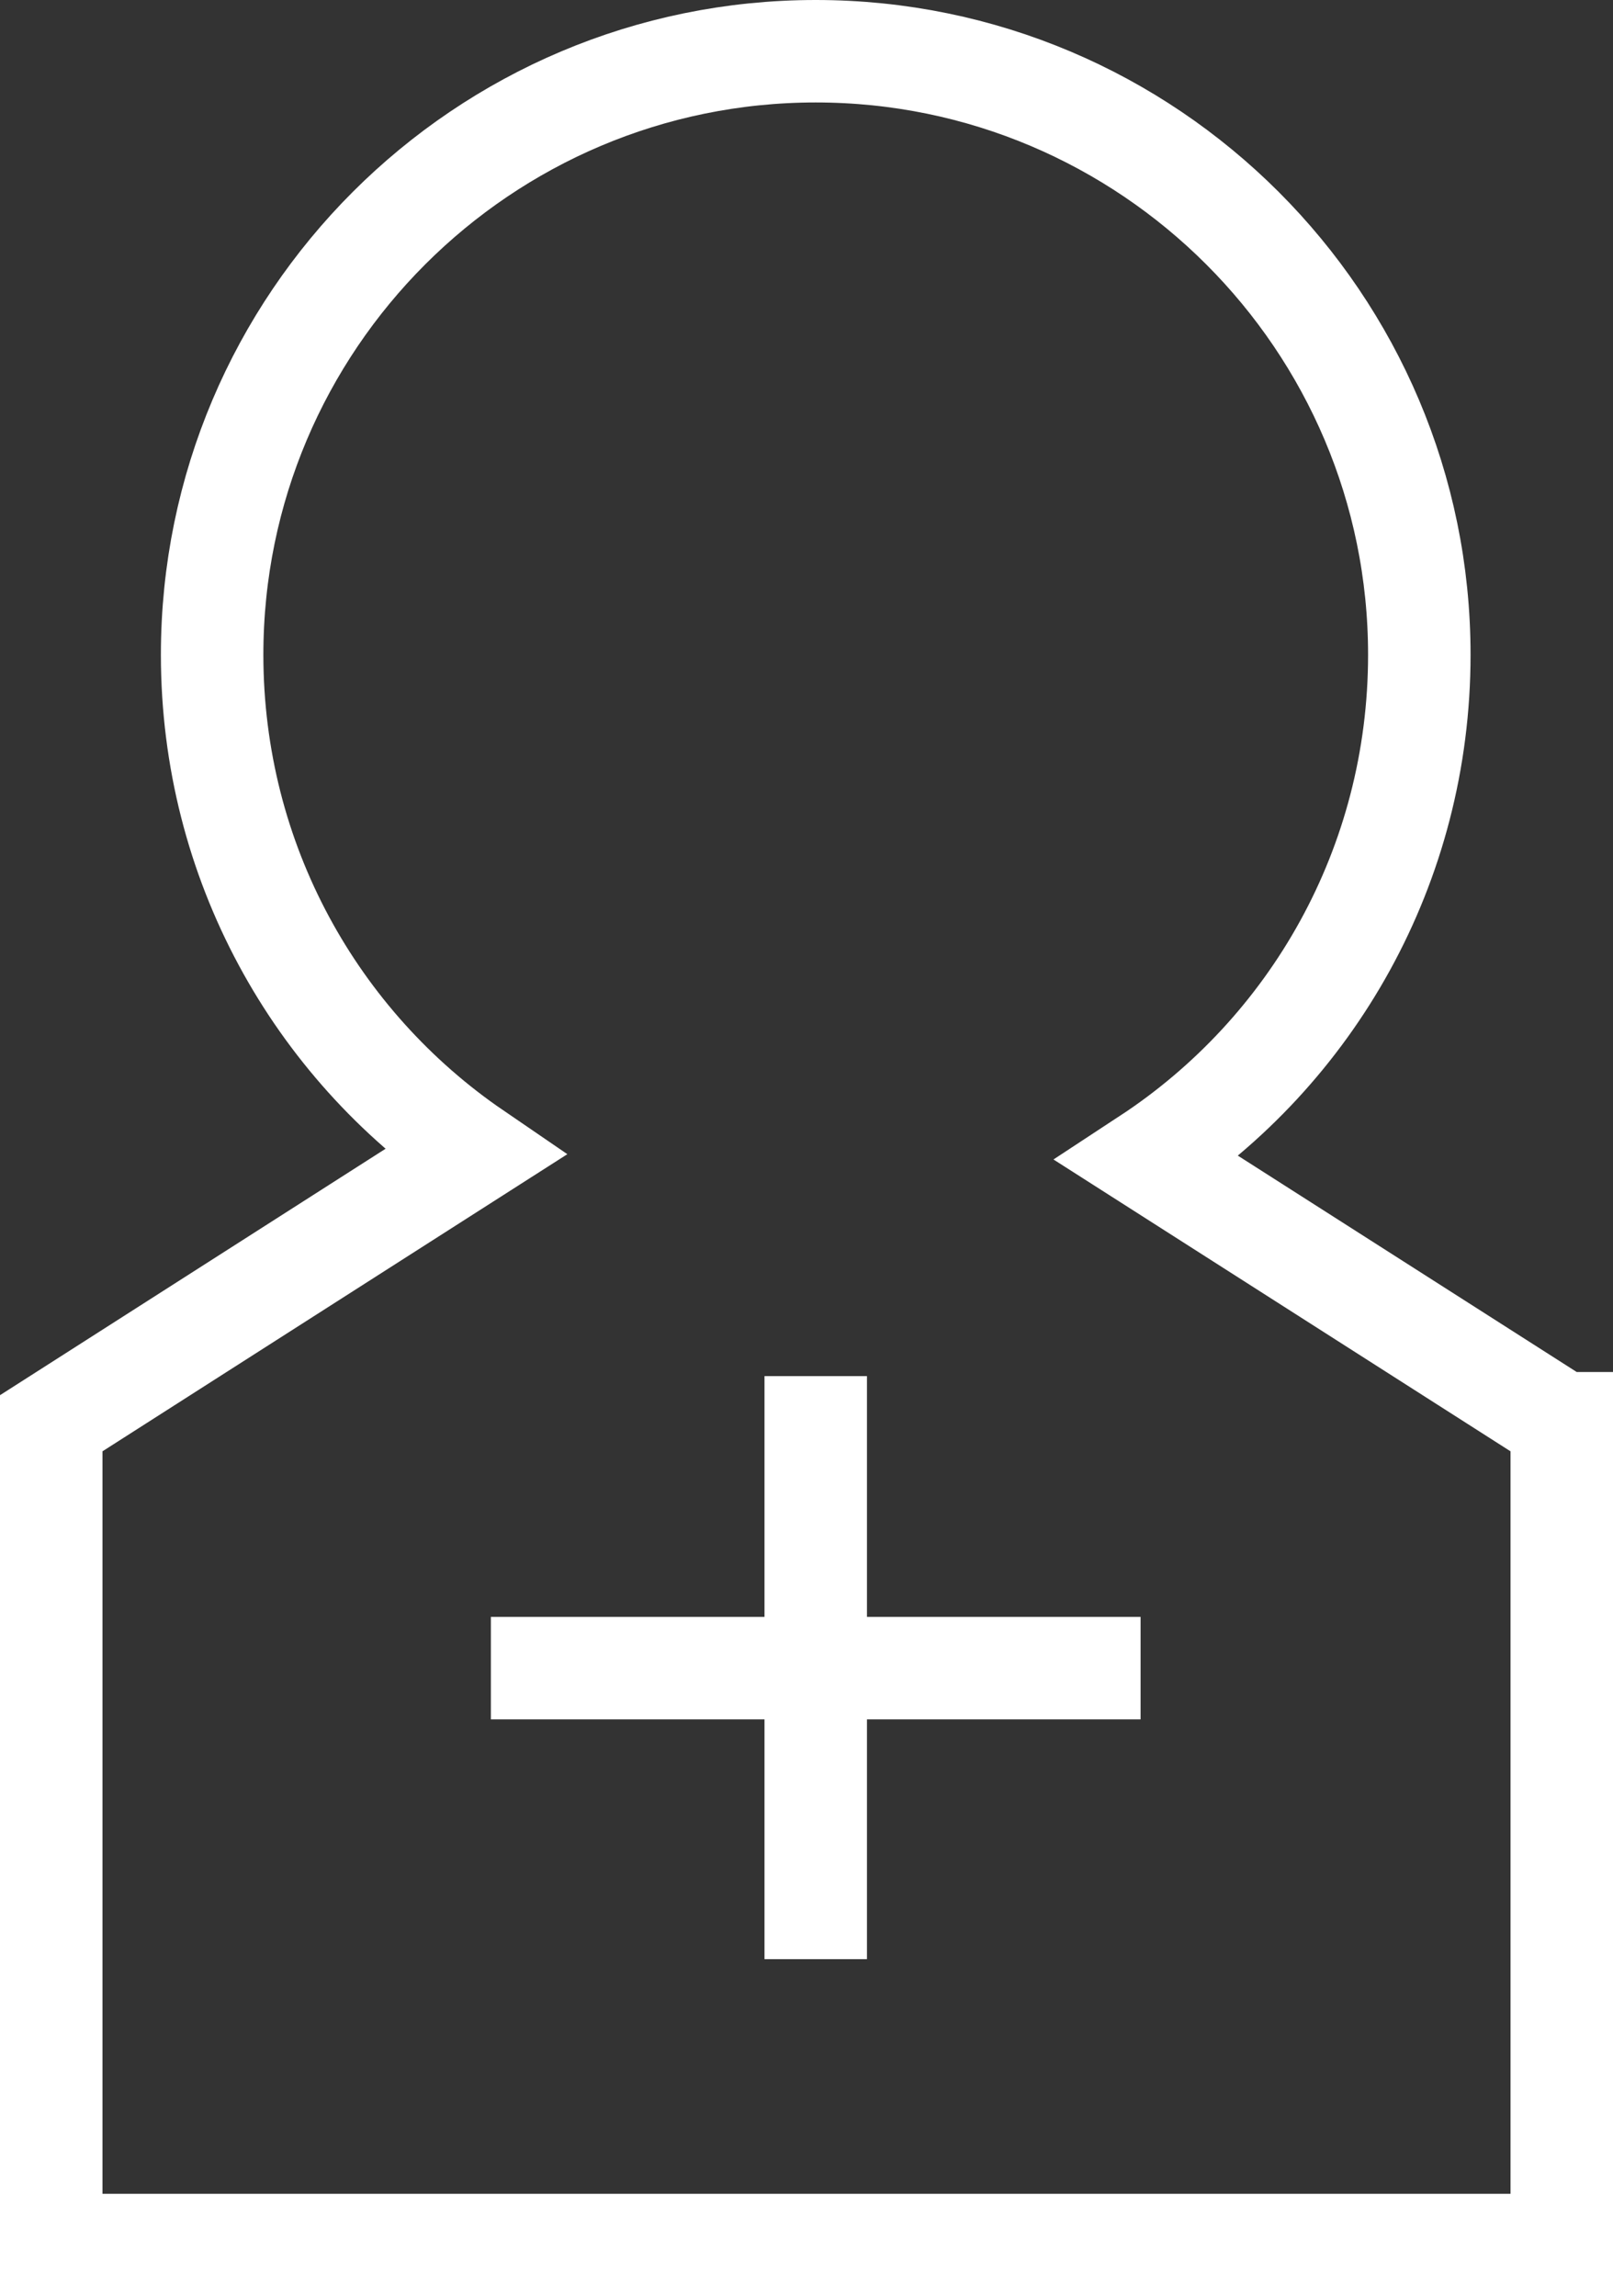
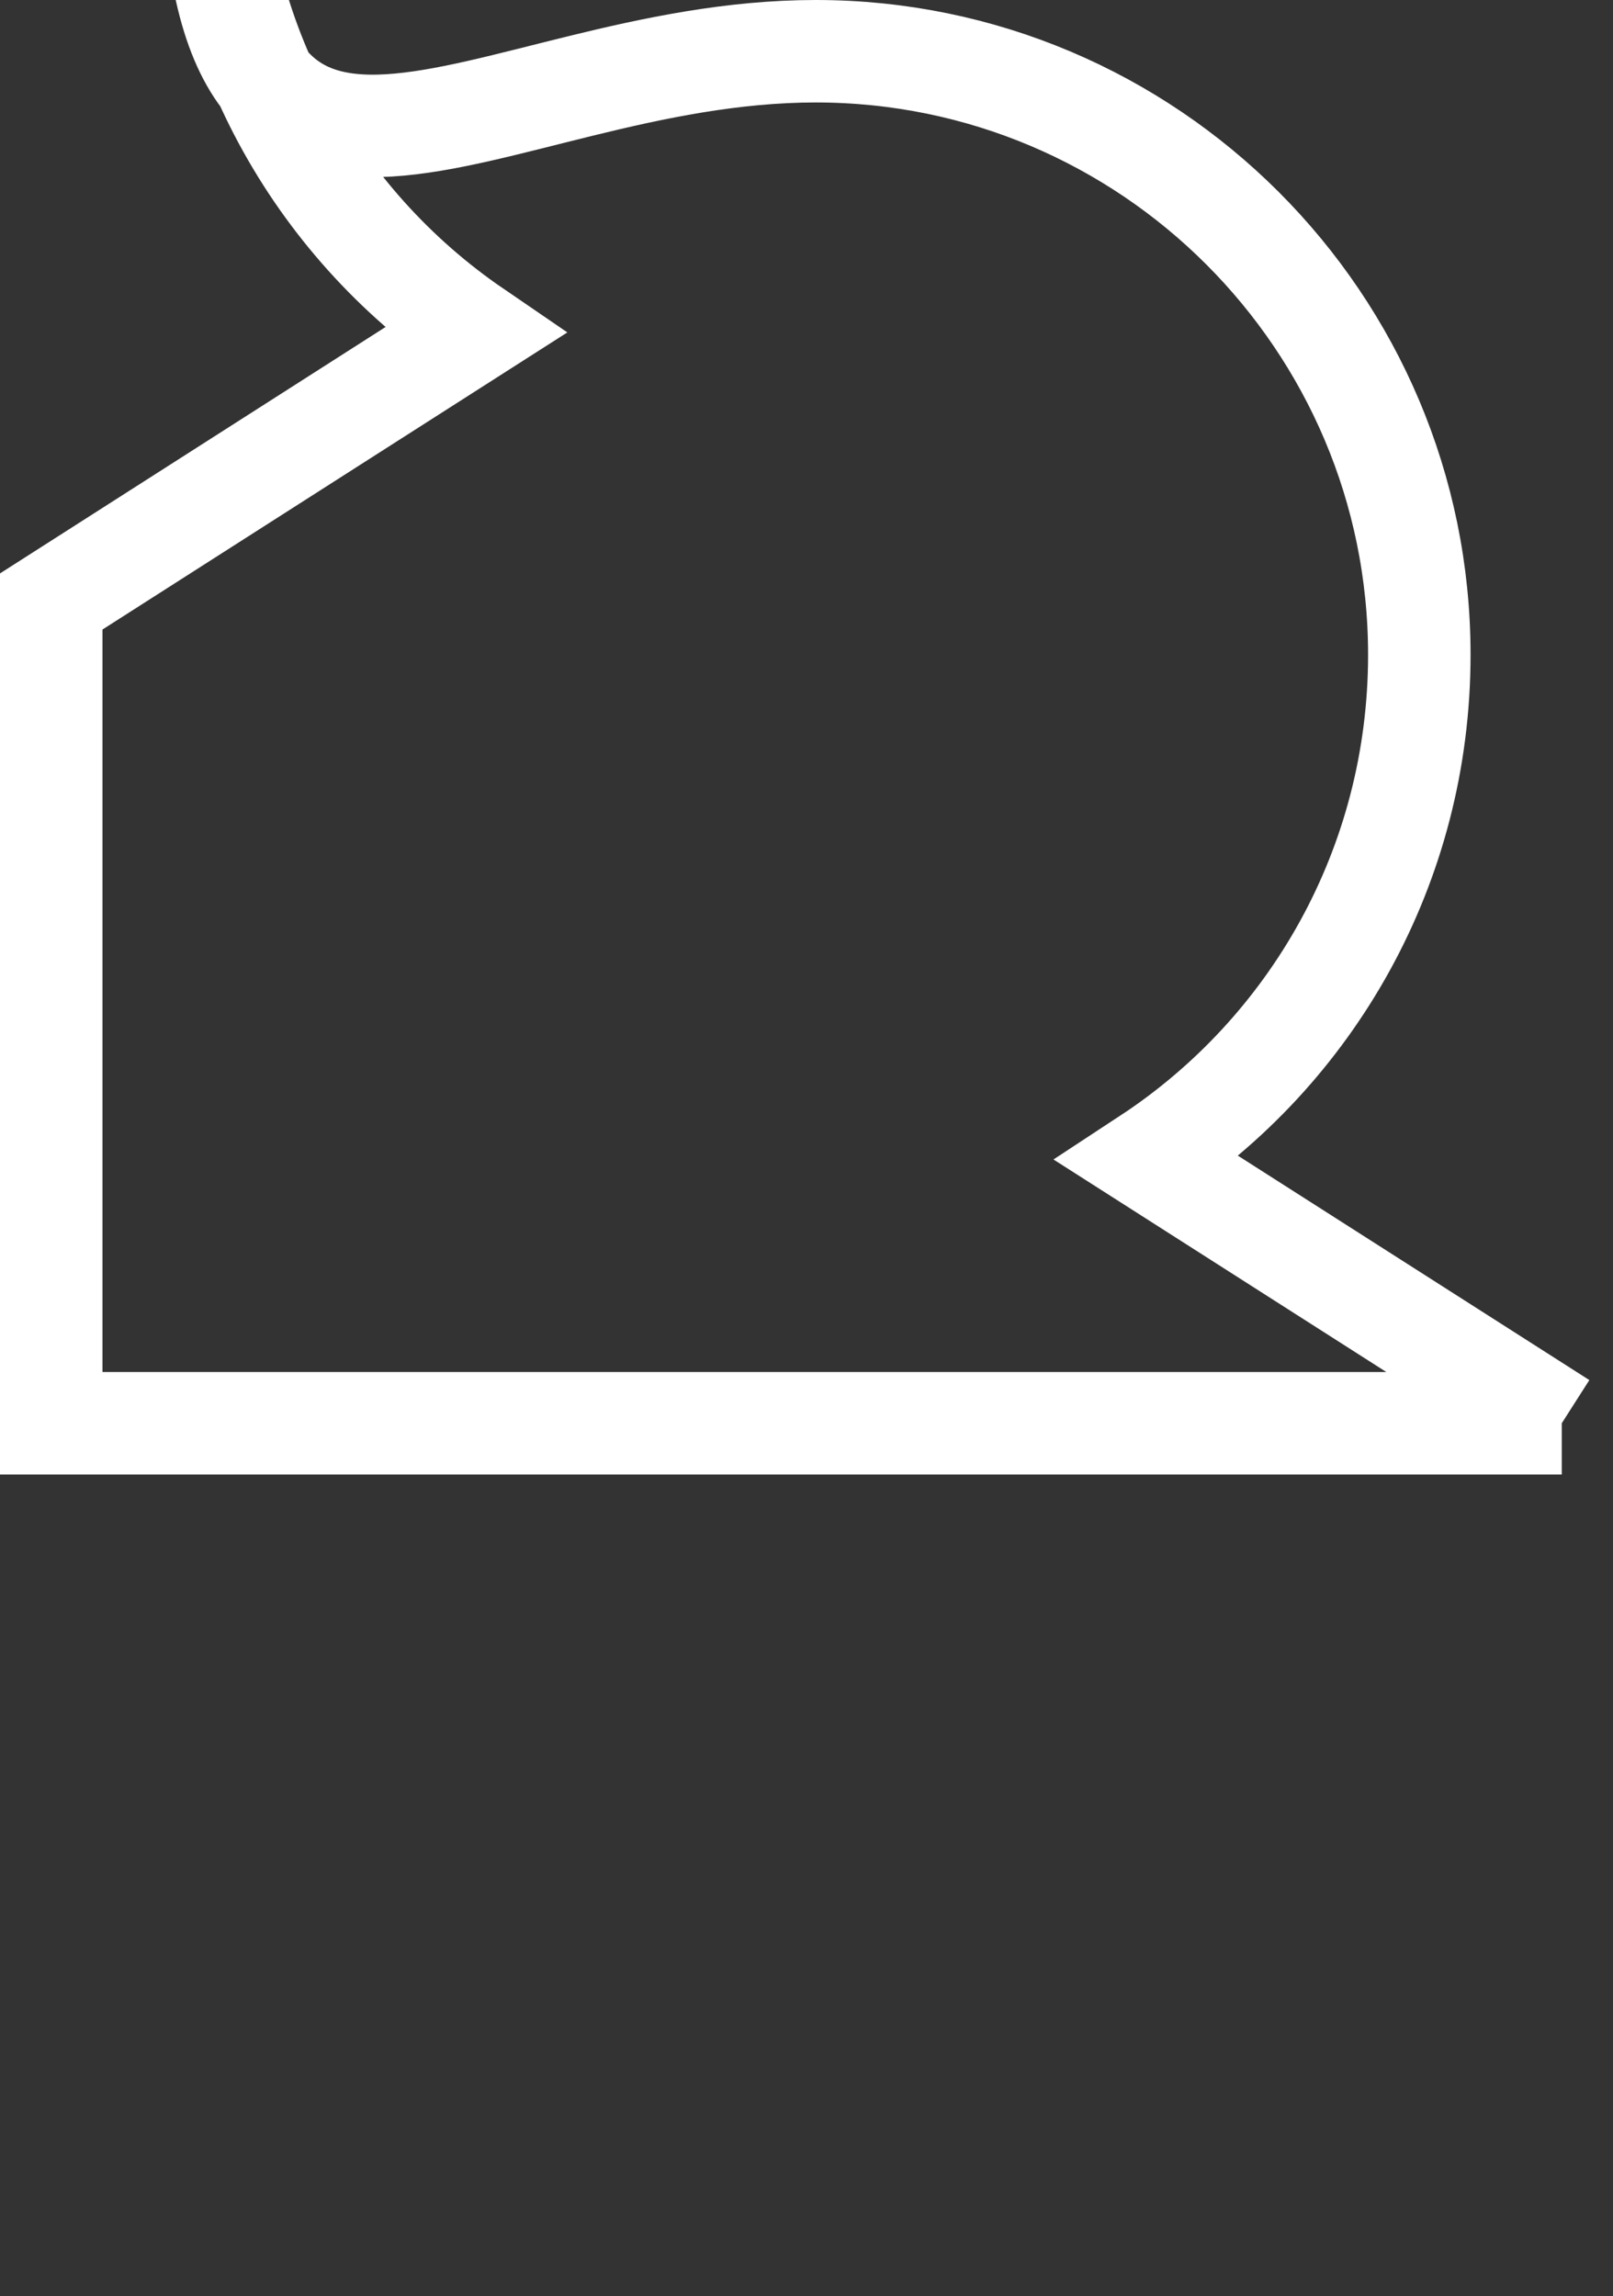
<svg xmlns="http://www.w3.org/2000/svg" id="_レイヤー_2" viewBox="0 0 15.74 22.41">
  <rect x="0" y="0" width="15.74" height="22.41" fill="#333333" stroke="none" />
  <defs>
    <style>.cls-1{fill:none;stroke:#fff;stroke-miterlimit:10;}</style>
  </defs>
  <g id="_レイヤー_1-2">
    <g>
-       <path class="cls-1" d="m15.24,13.89v8.02H.5v-8.02l4.13-2.64c-1.55-1.06-2.56-2.84-2.56-4.86C2.07,3.14,4.71.5,7.96.5s5.89,2.64,5.89,5.89c0,2.06-1.05,3.87-2.65,4.92l4.04,2.58Z" />
+       <path class="cls-1" d="m15.24,13.89H.5v-8.02l4.13-2.64c-1.55-1.06-2.56-2.84-2.56-4.86C2.07,3.14,4.71.5,7.96.5s5.89,2.64,5.89,5.89c0,2.06-1.05,3.87-2.65,4.92l4.04,2.58Z" />
      <g>
-         <line class="cls-1" x1="4.79" y1="16.28" x2="11.13" y2="16.28" />
-         <line class="cls-1" x1="7.96" y1="13.43" x2="7.96" y2="19.12" />
-       </g>
+         </g>
    </g>
  </g>
</svg>